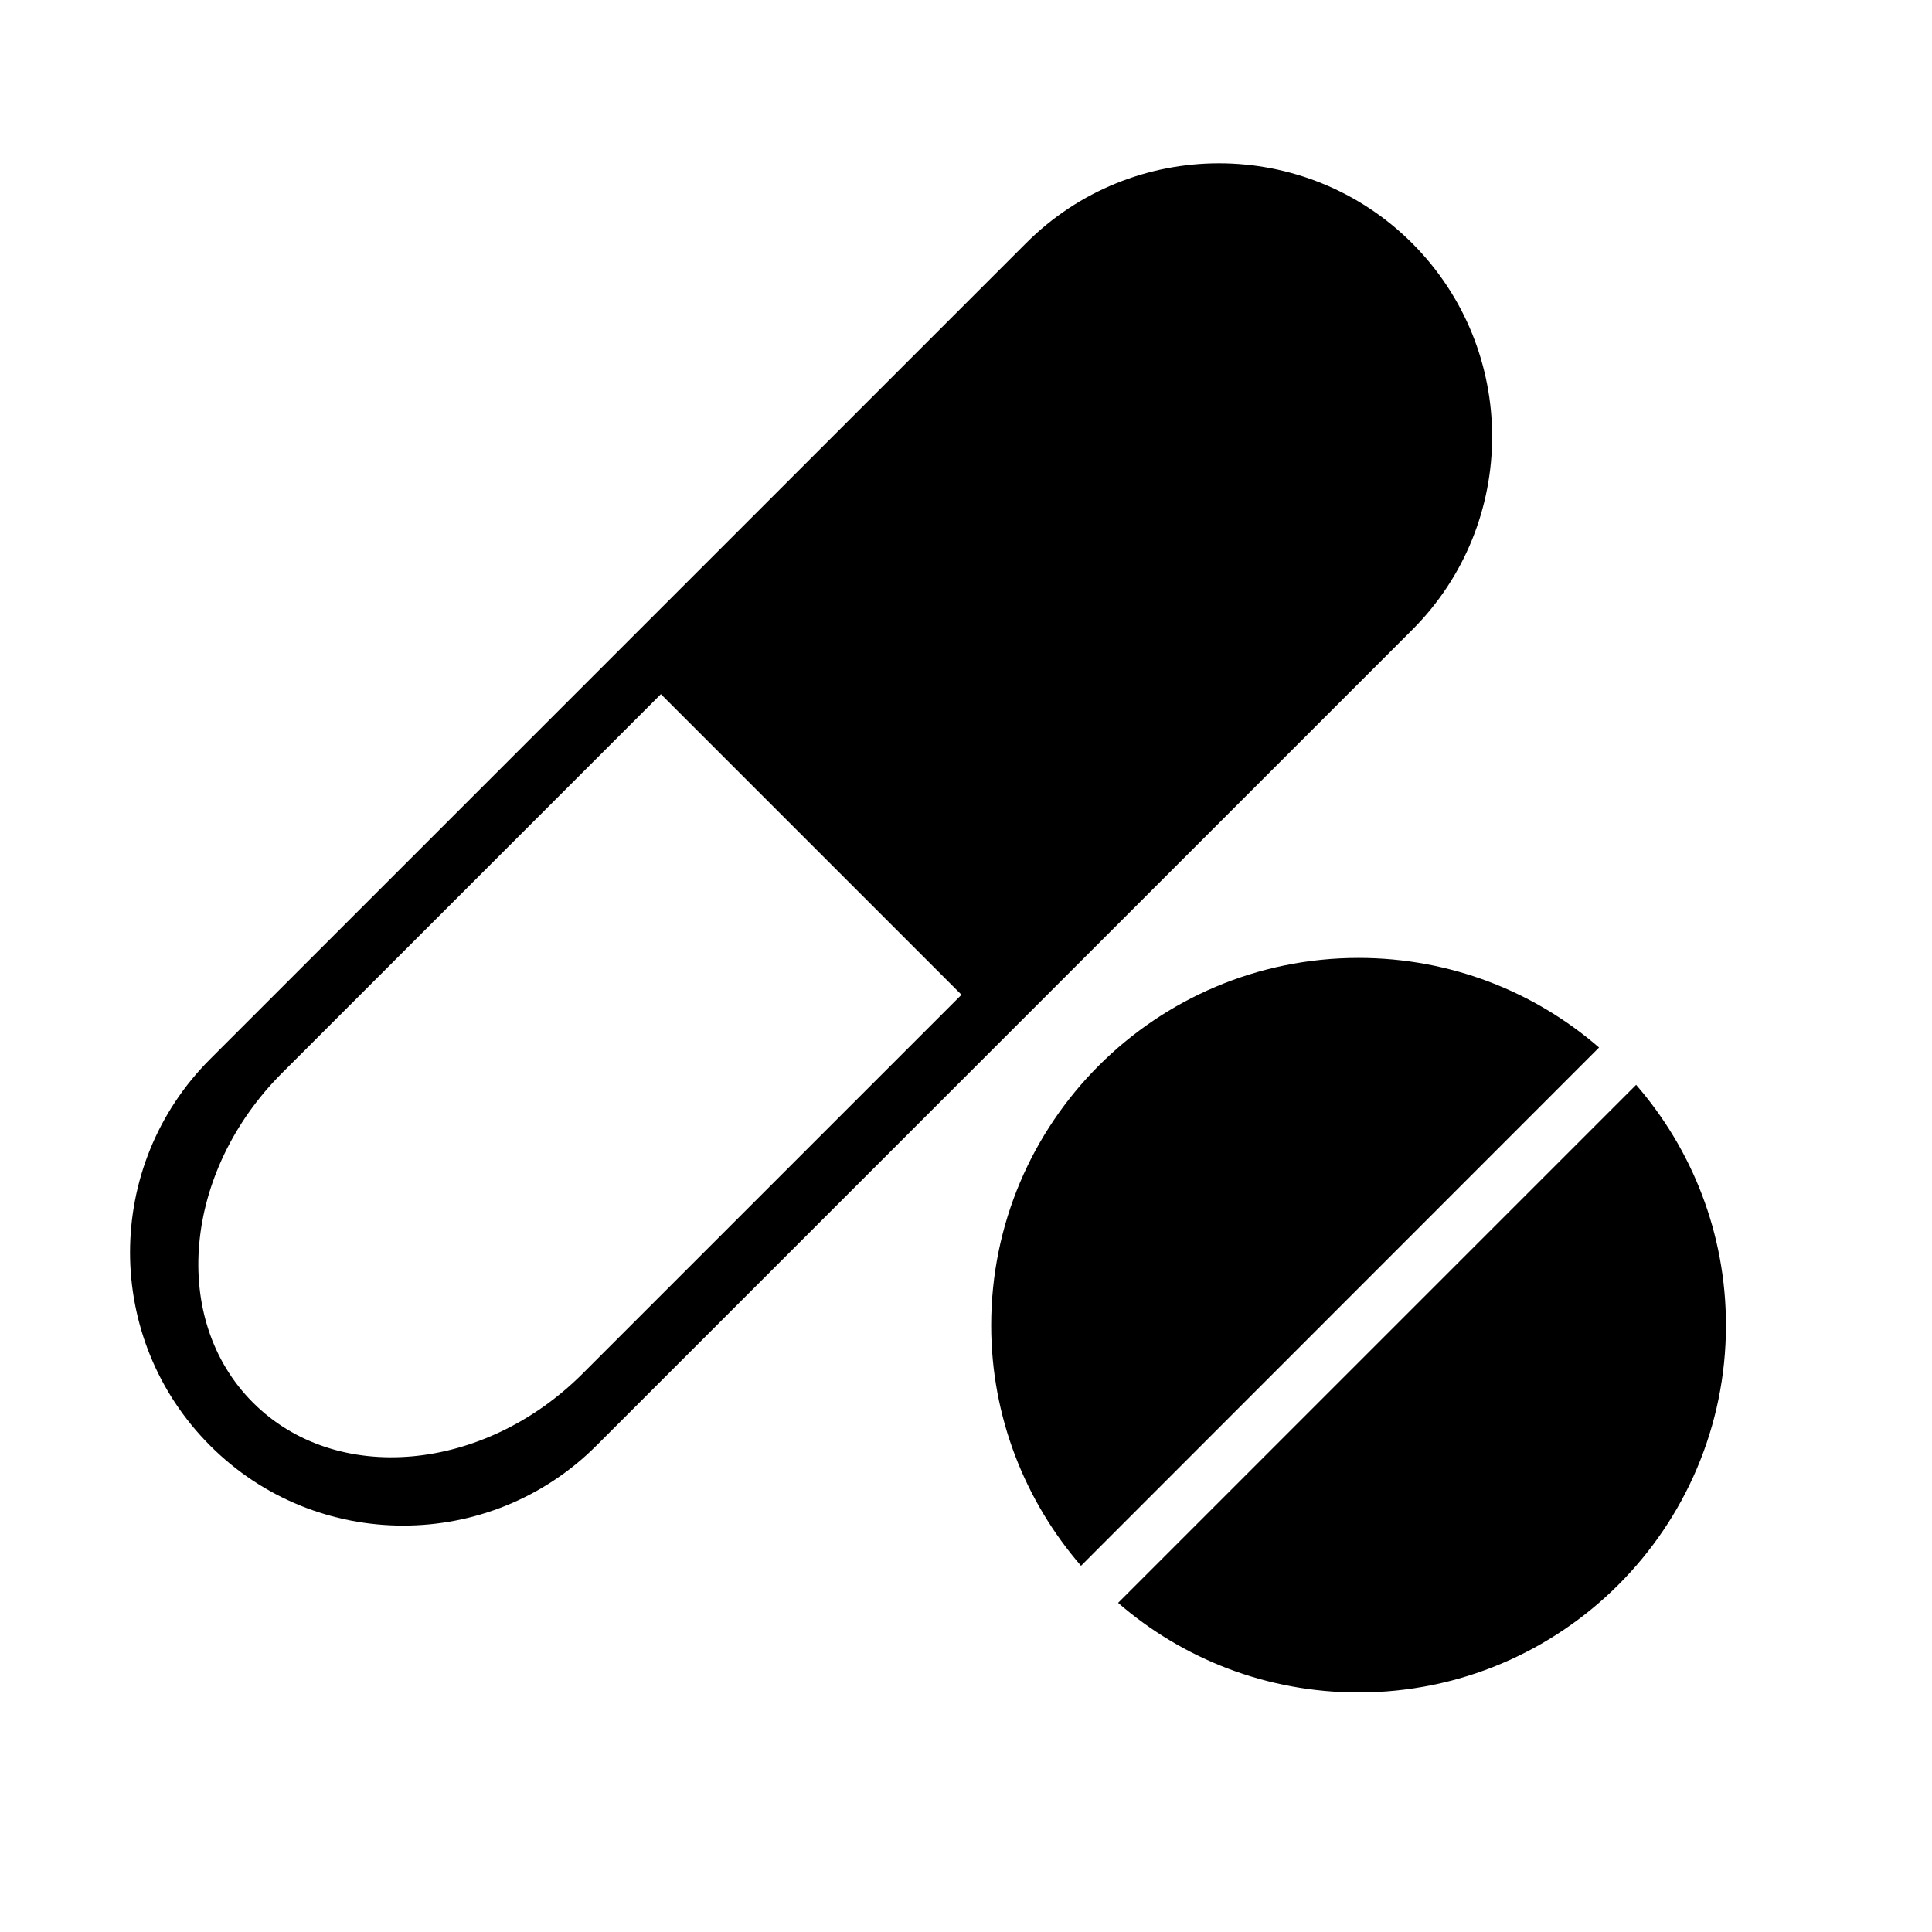
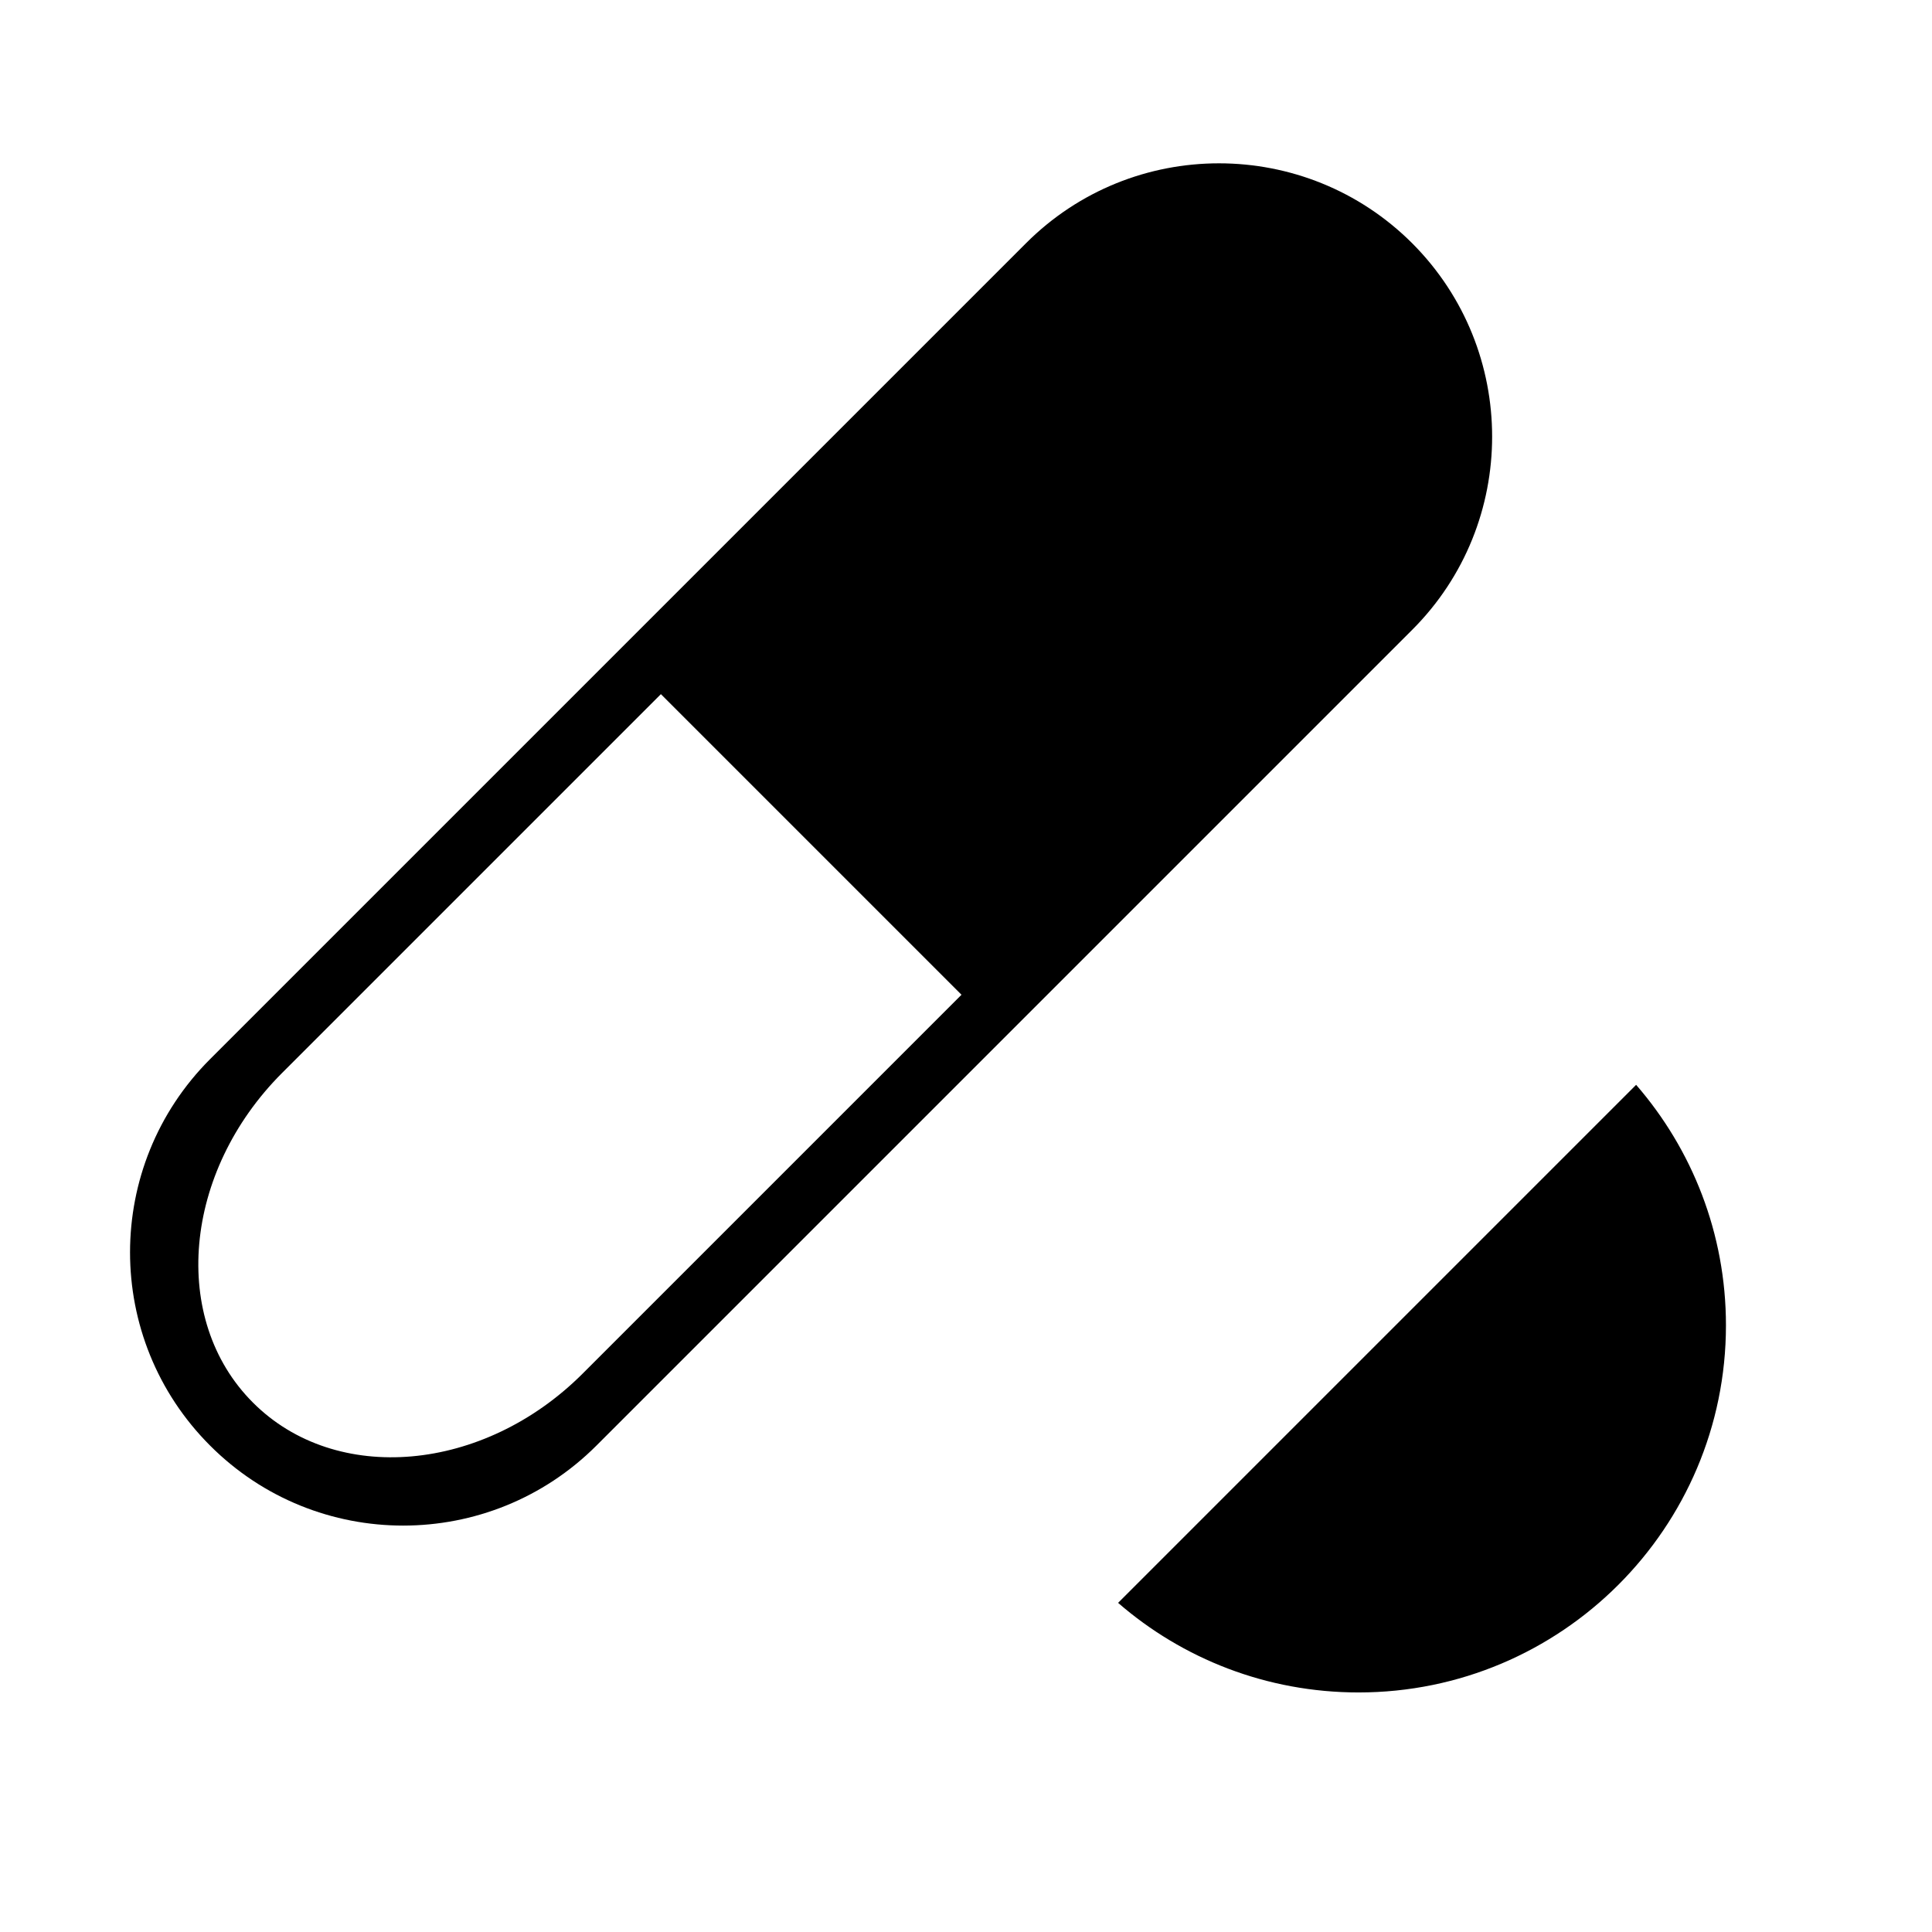
<svg xmlns="http://www.w3.org/2000/svg" fill="#000000" width="800px" height="800px" version="1.1" viewBox="144 144 512 512">
-   <path d="m577.59 431.49c14.801 17.066 23.805 39.359 23.805 63.73 0 53.719-43.641 97.297-97.359 97.297-24.371 0-46.664-8.941-63.73-23.742l137.29-137.29zm-147.11 127.46c-14.801-17.129-23.805-39.422-23.805-63.73 0-53.781 43.641-97.359 97.359-97.359 24.371 0 46.664 8.941 63.73 23.742l-137.29 137.35zm87.789-248.06c28.215-28.215 28.215-74.121 0-102.4-28.277-28.277-74.188-28.277-102.4 0l-216.2 216.2c-28.277 28.277-28.277 74.121 0 102.4 28.215 28.277 74.121 28.277 102.4 0zm-119.46 96.73-100.38 100.38c-26.262 26.262-65.434 29.727-87.41 7.684-21.98-21.98-18.516-61.086 7.746-87.348l100.38-100.38z" fill-rule="evenodd" />
+   <path d="m577.59 431.49c14.801 17.066 23.805 39.359 23.805 63.73 0 53.719-43.641 97.297-97.359 97.297-24.371 0-46.664-8.941-63.73-23.742l137.29-137.29zm-147.11 127.46l-137.29 137.35zm87.789-248.06c28.215-28.215 28.215-74.121 0-102.4-28.277-28.277-74.188-28.277-102.4 0l-216.2 216.2c-28.277 28.277-28.277 74.121 0 102.4 28.215 28.277 74.121 28.277 102.4 0zm-119.46 96.73-100.38 100.38c-26.262 26.262-65.434 29.727-87.41 7.684-21.98-21.98-18.516-61.086 7.746-87.348l100.38-100.38z" fill-rule="evenodd" />
</svg>